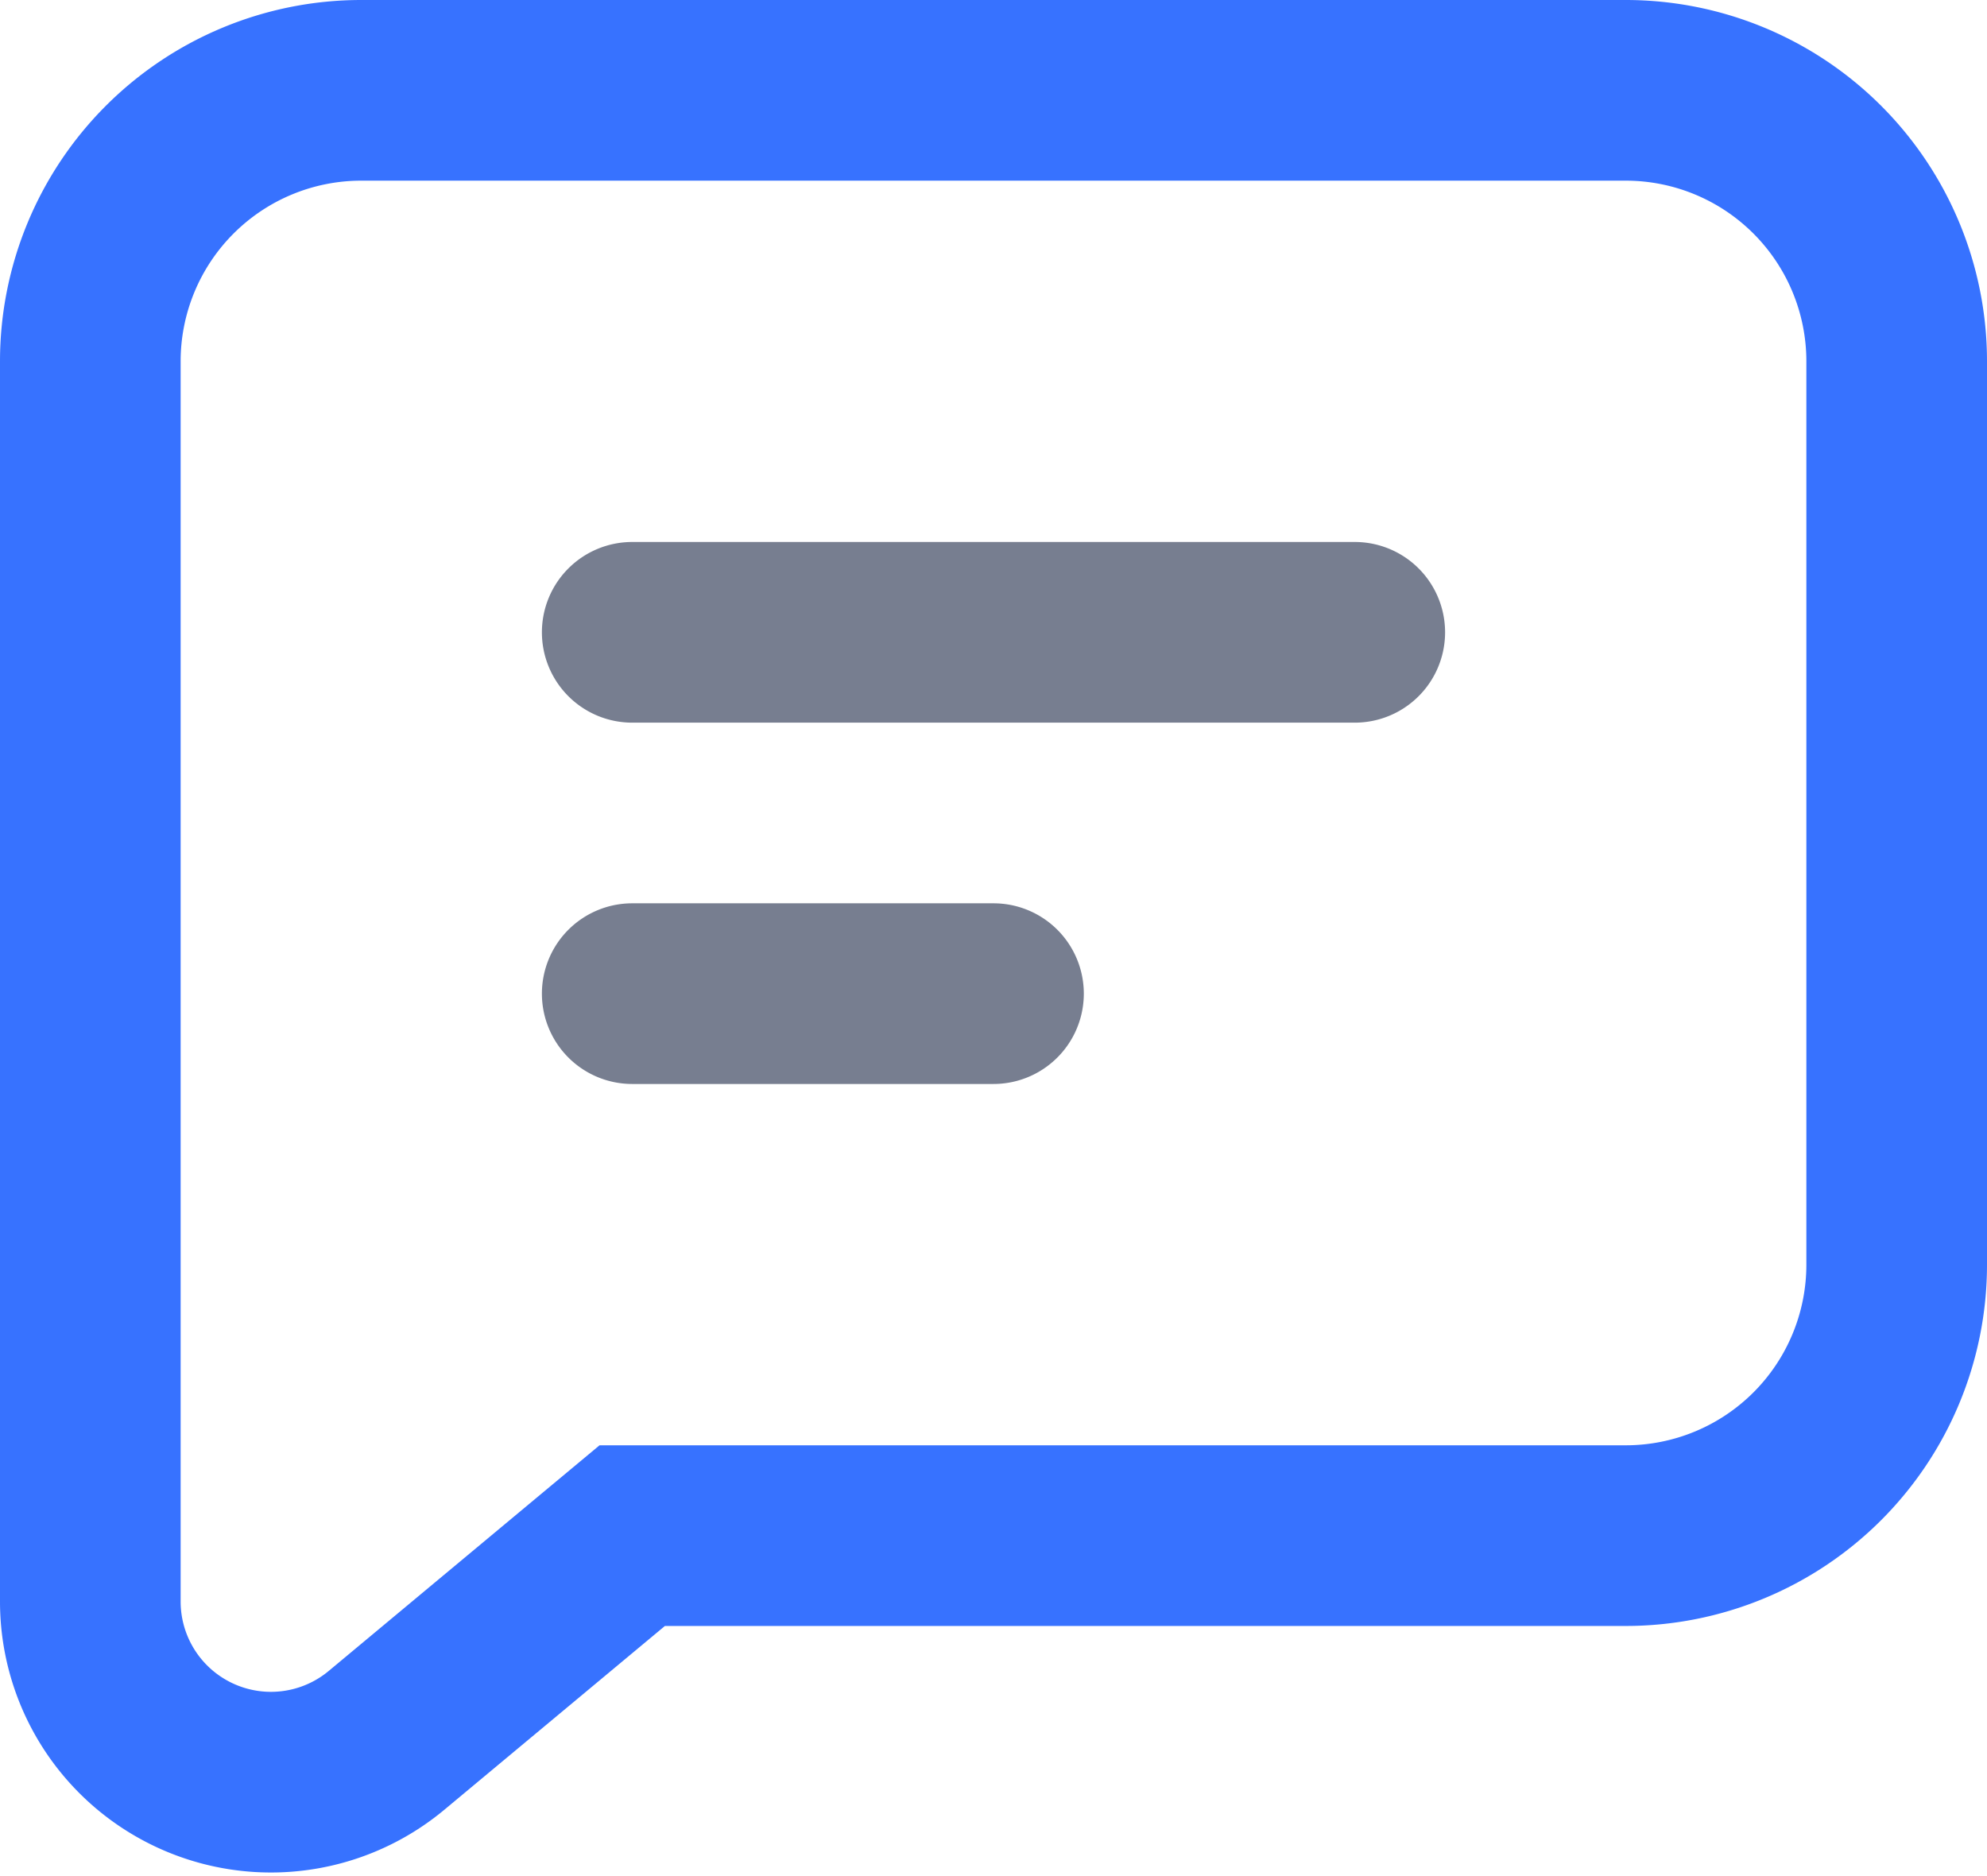
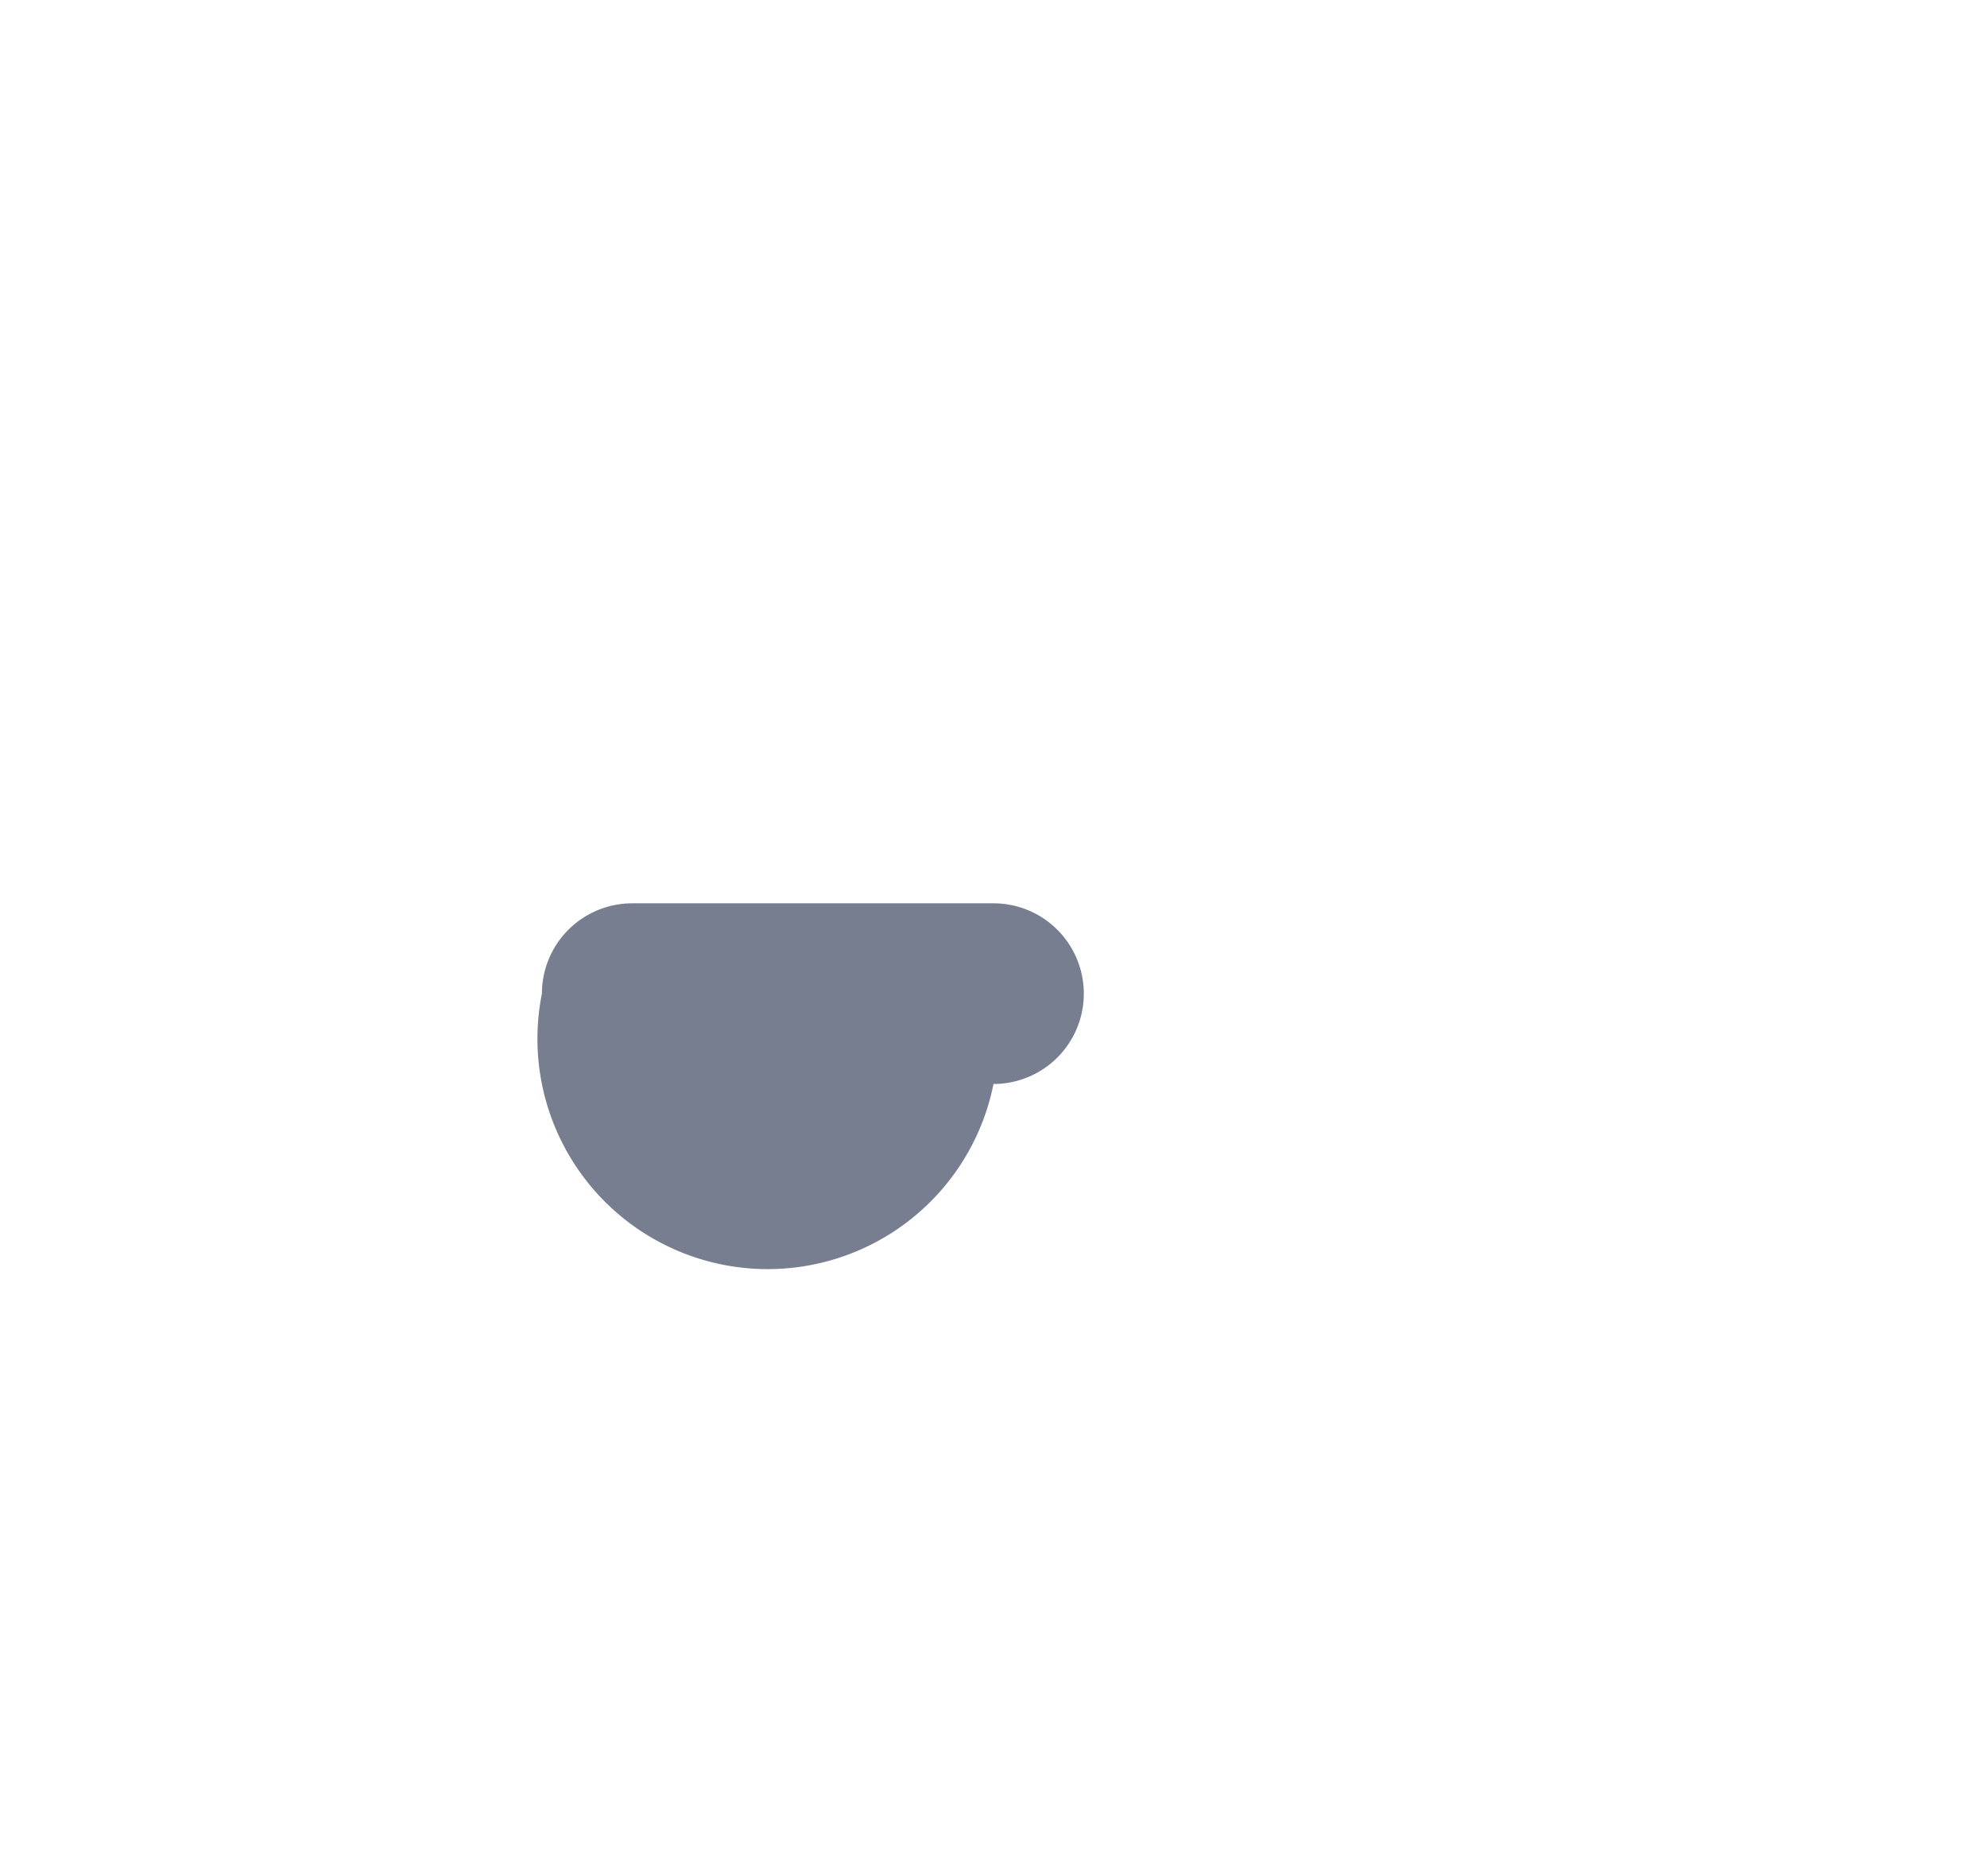
<svg xmlns="http://www.w3.org/2000/svg" width="22" height="20.769" viewBox="0 0 22 20.769">
  <g id="message" transform="translate(-1 -2)">
-     <path id="Path_31" data-name="Path 31" d="M2,6A3,3,0,0,1,5,3H19a3,3,0,0,1,3,3V16a3,3,0,0,1-3,3H8L5.28,21.266A2,2,0,0,1,2,19.73Z" fill="none" stroke="#3772ff" stroke-width="2" />
-     <path id="Path_32" data-name="Path 32" d="M7,9A1,1,0,0,1,8,8h8a1,1,0,0,1,0,2H8A1,1,0,0,1,7,9Z" fill="#777e90" />
-     <path id="Path_33" data-name="Path 33" d="M7,13a1,1,0,0,1,1-1h4a1,1,0,0,1,0,2H8A1,1,0,0,1,7,13Z" fill="#777e90" />
+     <path id="Path_33" data-name="Path 33" d="M7,13a1,1,0,0,1,1-1h4a1,1,0,0,1,0,2A1,1,0,0,1,7,13Z" fill="#777e90" />
  </g>
</svg>